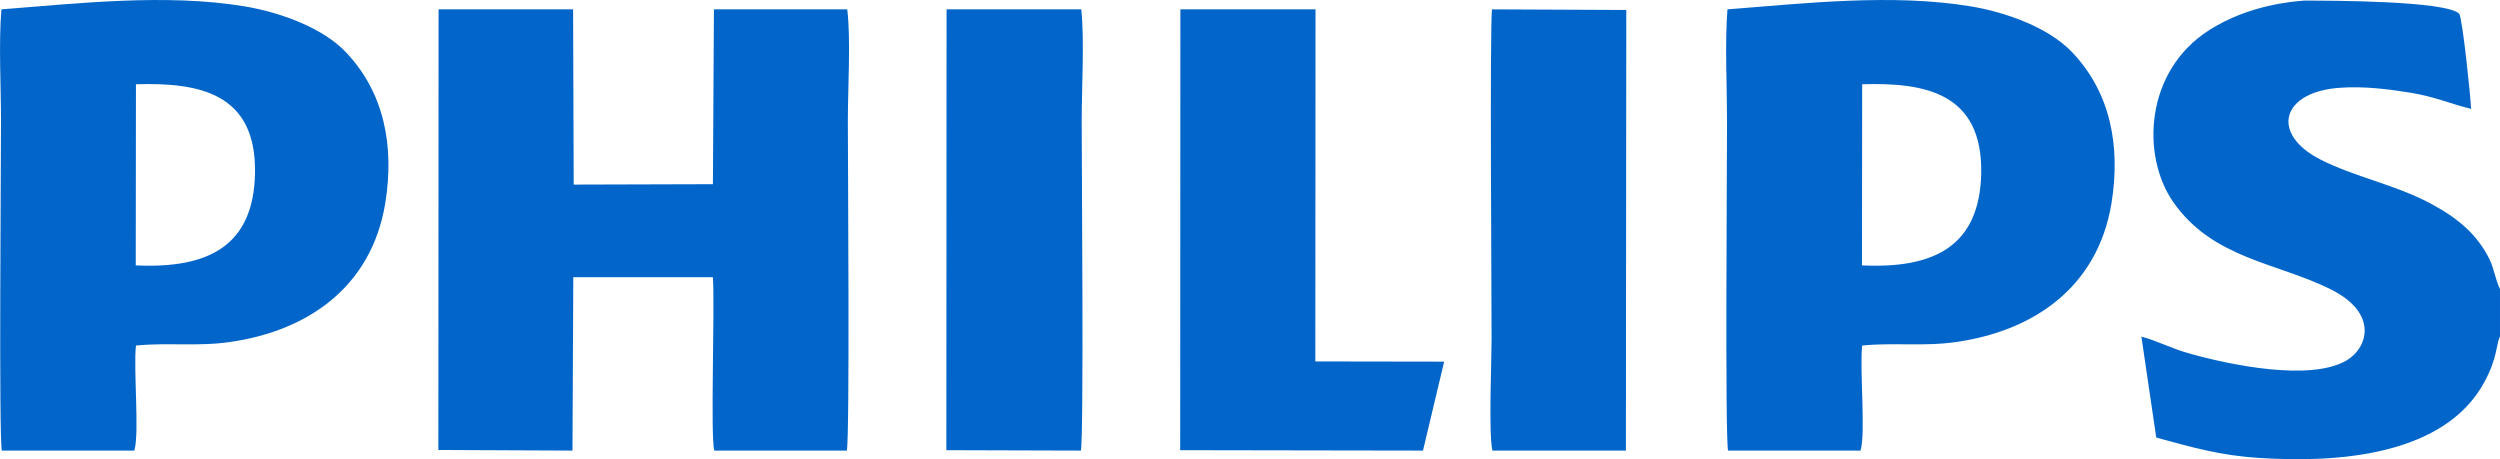
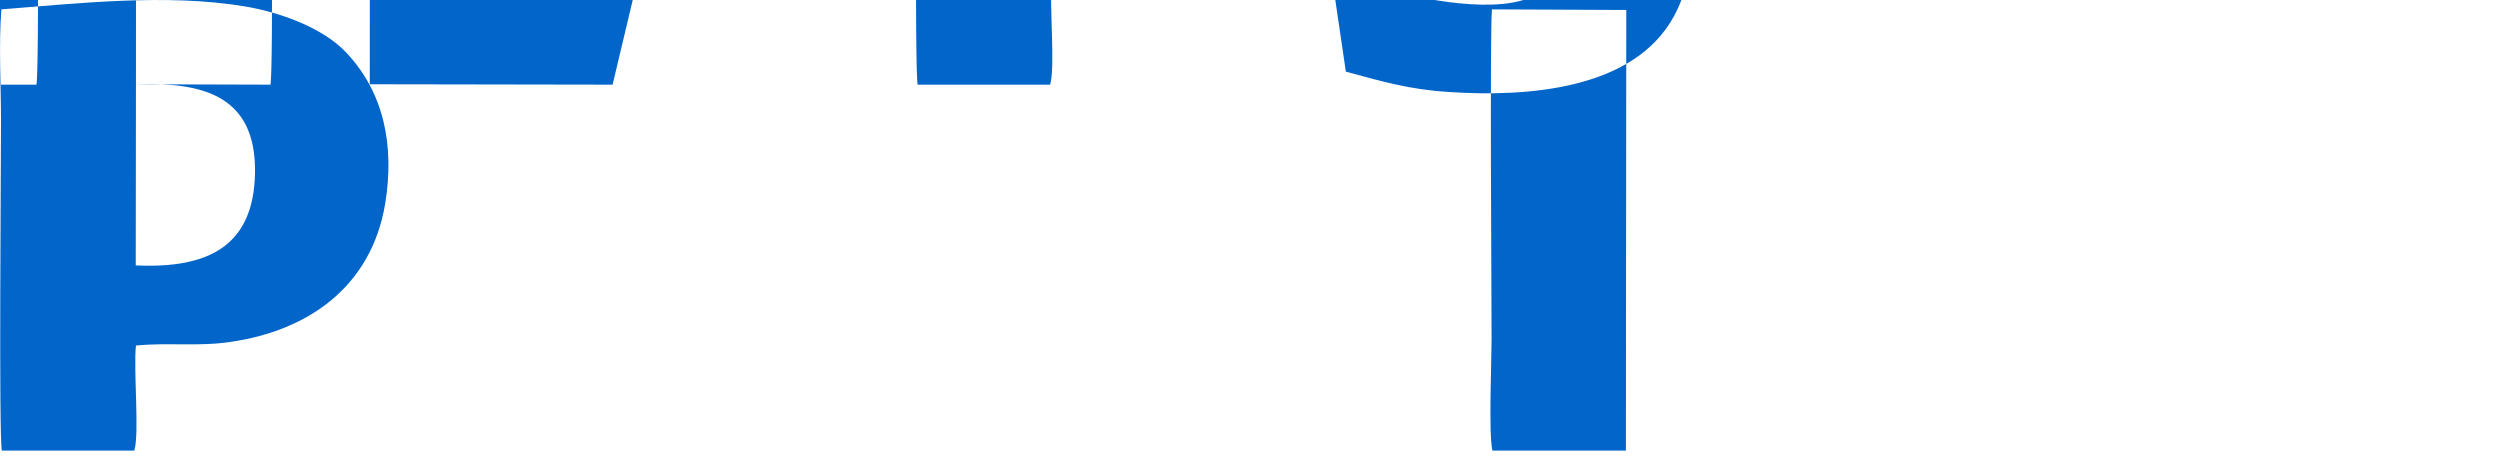
<svg xmlns="http://www.w3.org/2000/svg" xml:space="preserve" width="100%" height="100%" version="1.1" style="shape-rendering:geometricPrecision; text-rendering:geometricPrecision; image-rendering:optimizeQuality; fill-rule:evenodd; clip-rule:evenodd" viewBox="0 0 12284 2256">
  <defs>
    <style type="text/css">
   
    .fil0 {fill:#0265CA}
   
  </style>
  </defs>
  <g id="Слой_x0020_1">
-     <path class="fil0" d="M7333 2214l656 0 2 -2165 -660 -3c-11,102 -2,1400 -2,1622 0,116 -15,455 4,546zm-7326 -2168c-14,164 -2,378 -2,548 0,196 -11,1549 4,1620l651 0c26,-86 -5,-397 8,-516 150,-16 305,6 465,-18 373,-54 691,-264 760,-681 46,-284 -6,-546 -194,-743 -114,-120 -323,-196 -499,-225 -382,-63 -810,-15 -1193,15zm661 368l-1 890c359,17 579,-97 586,-452 8,-399 -281,-447 -585,-438zm3982 1798l661 2c15,-71 4,-1424 4,-1620 0,-160 14,-397 -2,-548l-662 0 -1 2166zm1149 0l1193 2 104 -437 -633 -1 1 -1730 -664 0 -1 2166zm6485 -560l0 -232c-20,-38 -30,-101 -50,-143 -62,-127 -160,-207 -291,-277 -174,-93 -372,-130 -541,-216 -248,-126 -194,-335 100,-353 113,-8 236,7 345,25 116,19 197,55 295,79 -3,-65 -41,-434 -58,-467 -62,-65 -644,-65 -763,-65 -46,4 -267,18 -466,145 -317,202 -334,618 -177,844 195,281 513,298 777,431 234,118 178,288 75,348 -177,104 -572,23 -779,-36 -81,-23 -153,-61 -229,-81l73 496c174,47 311,88 506,100 378,25 910,-8 1107,-374 64,-119 56,-180 76,-224zm-10130 559l659 3 4 -852 686 0c10,152 -13,786 7,852l651 0c15,-70 5,-1426 5,-1620 0,-155 15,-405 -3,-548l-655 0 -5 859 -684 2 -3 -861 -661 0 -1 2165zm6334 -2165c-13,164 -2,378 -2,548 0,196 -10,1549 5,1620l651 0c26,-86 -5,-397 8,-516 150,-16 304,6 465,-18 373,-54 691,-264 760,-681 46,-284 -6,-546 -194,-743 -114,-120 -323,-196 -499,-225 -382,-63 -810,-15 -1194,15zm662 368l-1 890c359,17 578,-97 586,-452 7,-399 -281,-447 -585,-438z" />
+     <path class="fil0" d="M7333 2214l656 0 2 -2165 -660 -3c-11,102 -2,1400 -2,1622 0,116 -15,455 4,546zm-7326 -2168c-14,164 -2,378 -2,548 0,196 -11,1549 4,1620l651 0c26,-86 -5,-397 8,-516 150,-16 305,6 465,-18 373,-54 691,-264 760,-681 46,-284 -6,-546 -194,-743 -114,-120 -323,-196 -499,-225 -382,-63 -810,-15 -1193,15zm661 368l-1 890c359,17 579,-97 586,-452 8,-399 -281,-447 -585,-438zl661 2c15,-71 4,-1424 4,-1620 0,-160 14,-397 -2,-548l-662 0 -1 2166zm1149 0l1193 2 104 -437 -633 -1 1 -1730 -664 0 -1 2166zm6485 -560l0 -232c-20,-38 -30,-101 -50,-143 -62,-127 -160,-207 -291,-277 -174,-93 -372,-130 -541,-216 -248,-126 -194,-335 100,-353 113,-8 236,7 345,25 116,19 197,55 295,79 -3,-65 -41,-434 -58,-467 -62,-65 -644,-65 -763,-65 -46,4 -267,18 -466,145 -317,202 -334,618 -177,844 195,281 513,298 777,431 234,118 178,288 75,348 -177,104 -572,23 -779,-36 -81,-23 -153,-61 -229,-81l73 496c174,47 311,88 506,100 378,25 910,-8 1107,-374 64,-119 56,-180 76,-224zm-10130 559l659 3 4 -852 686 0c10,152 -13,786 7,852l651 0c15,-70 5,-1426 5,-1620 0,-155 15,-405 -3,-548l-655 0 -5 859 -684 2 -3 -861 -661 0 -1 2165zm6334 -2165c-13,164 -2,378 -2,548 0,196 -10,1549 5,1620l651 0c26,-86 -5,-397 8,-516 150,-16 304,6 465,-18 373,-54 691,-264 760,-681 46,-284 -6,-546 -194,-743 -114,-120 -323,-196 -499,-225 -382,-63 -810,-15 -1194,15zm662 368l-1 890c359,17 578,-97 586,-452 7,-399 -281,-447 -585,-438z" />
  </g>
</svg>